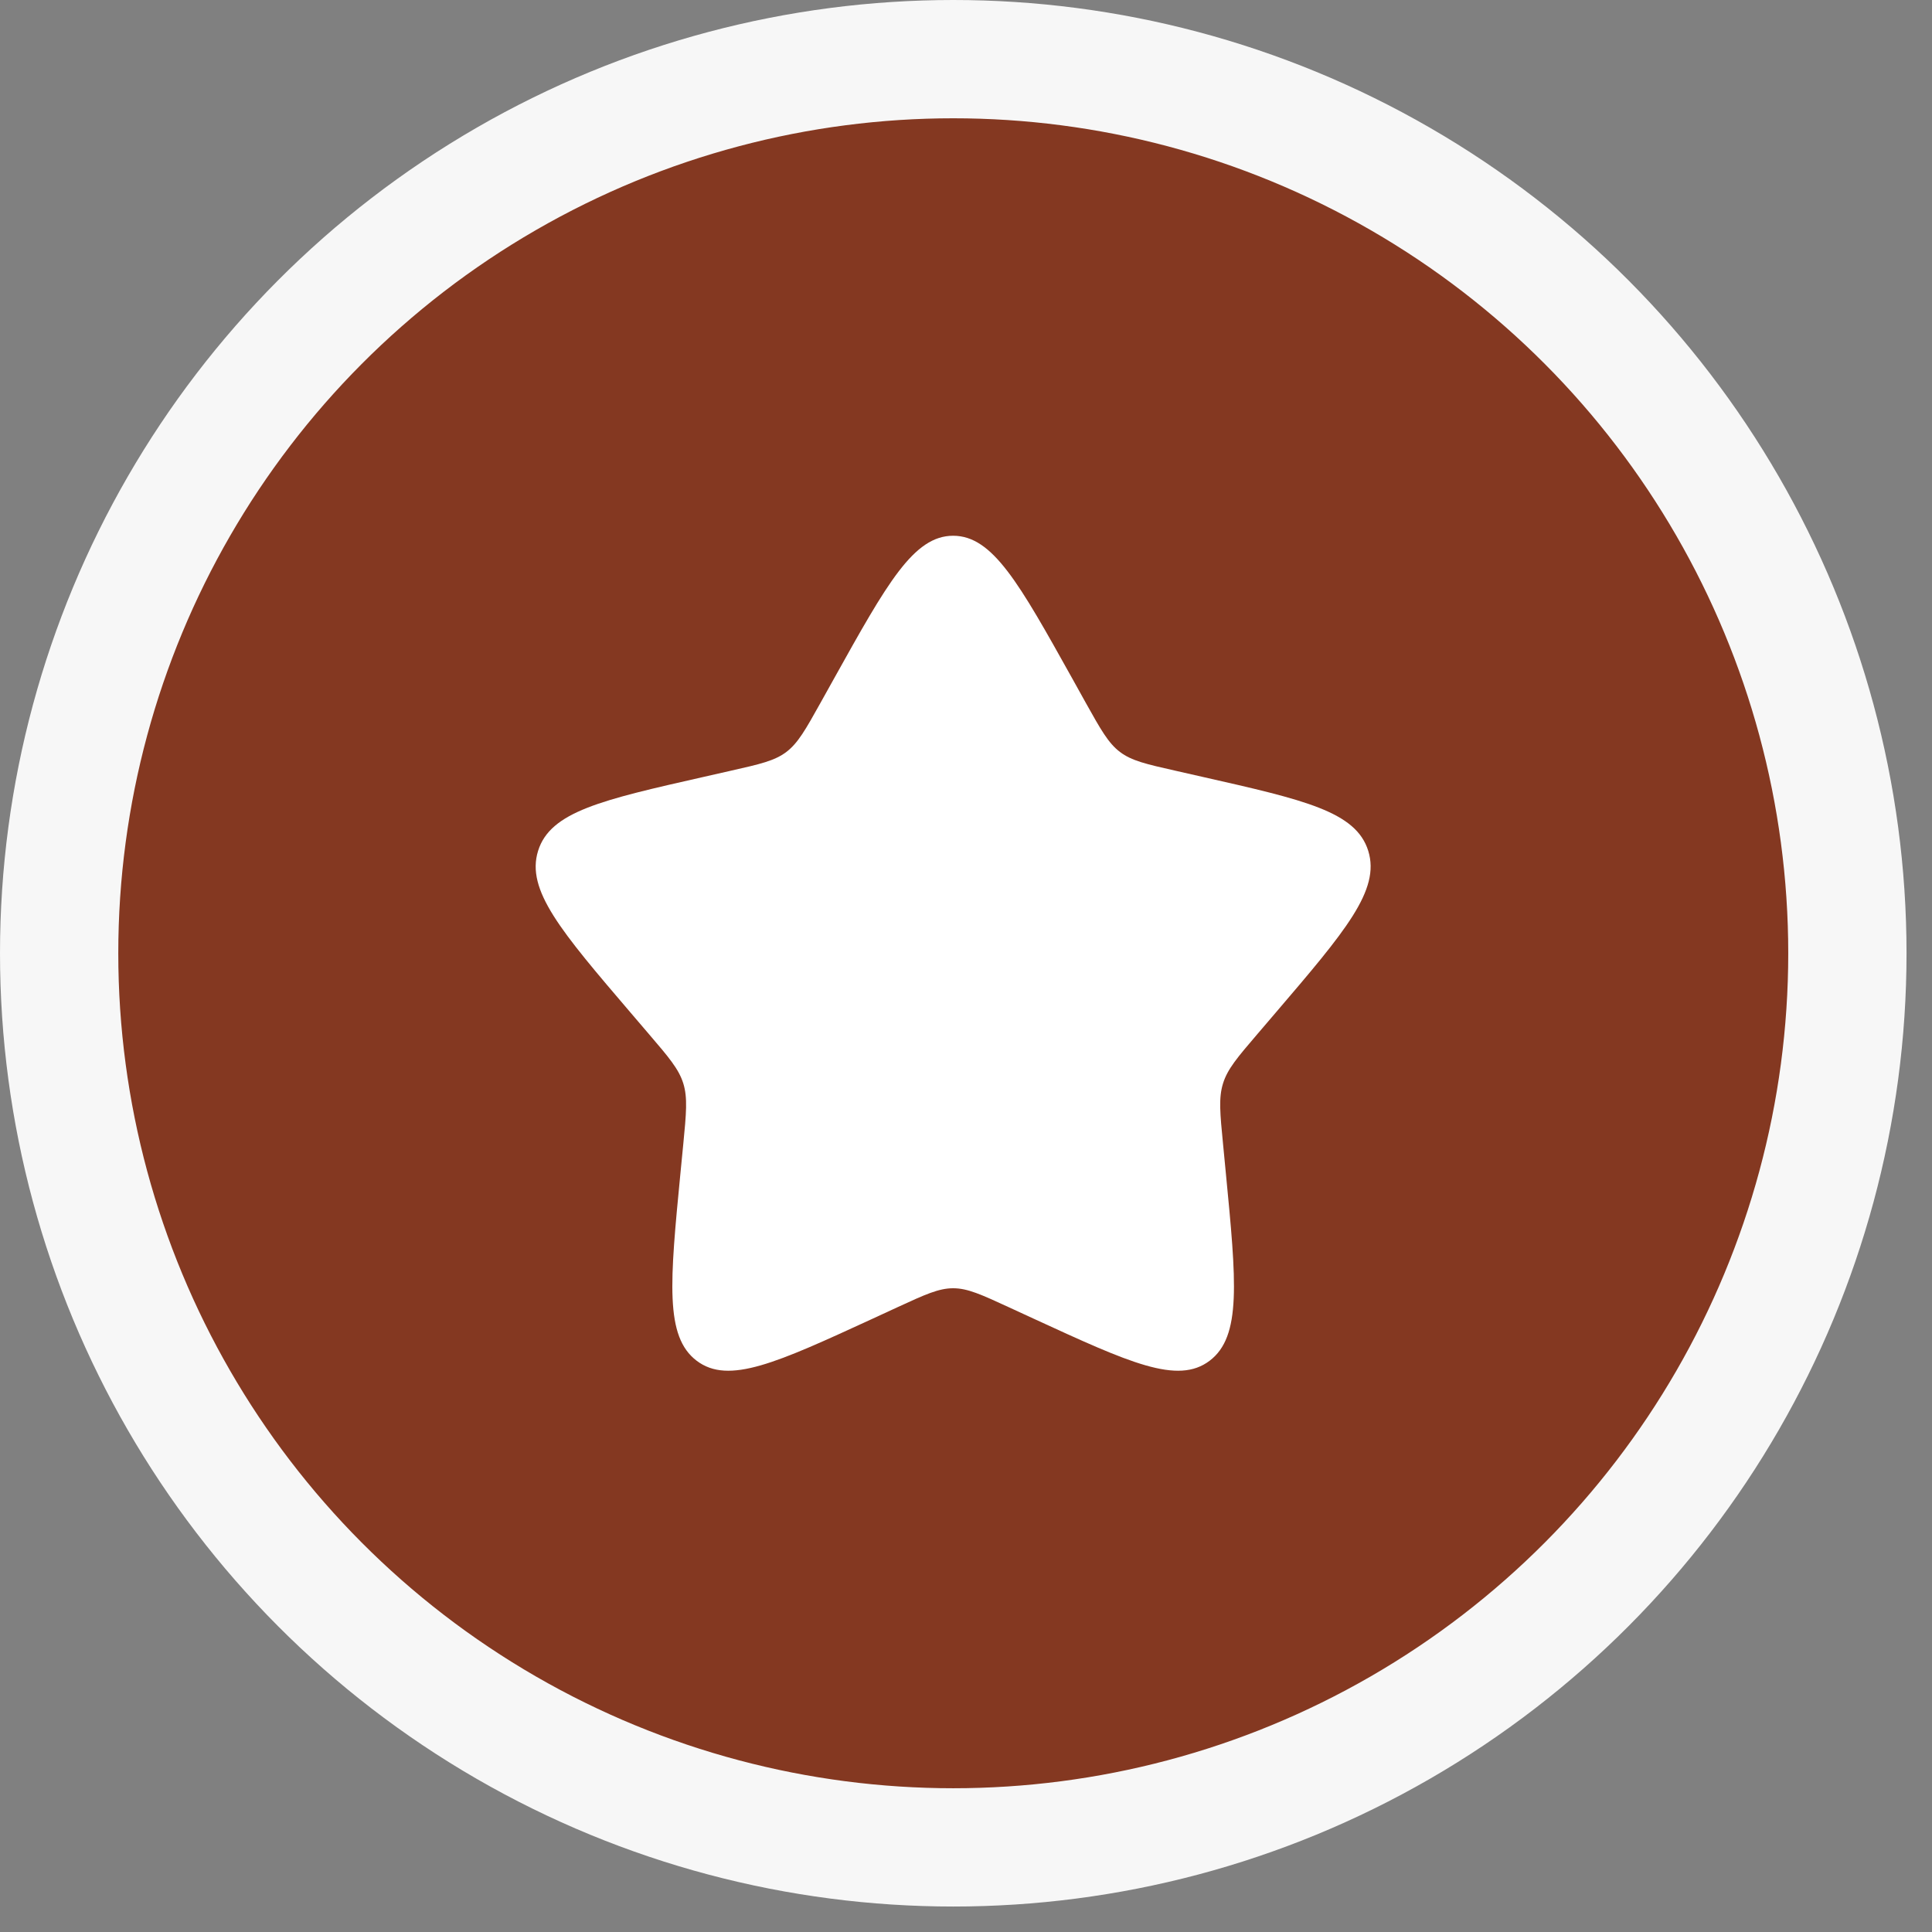
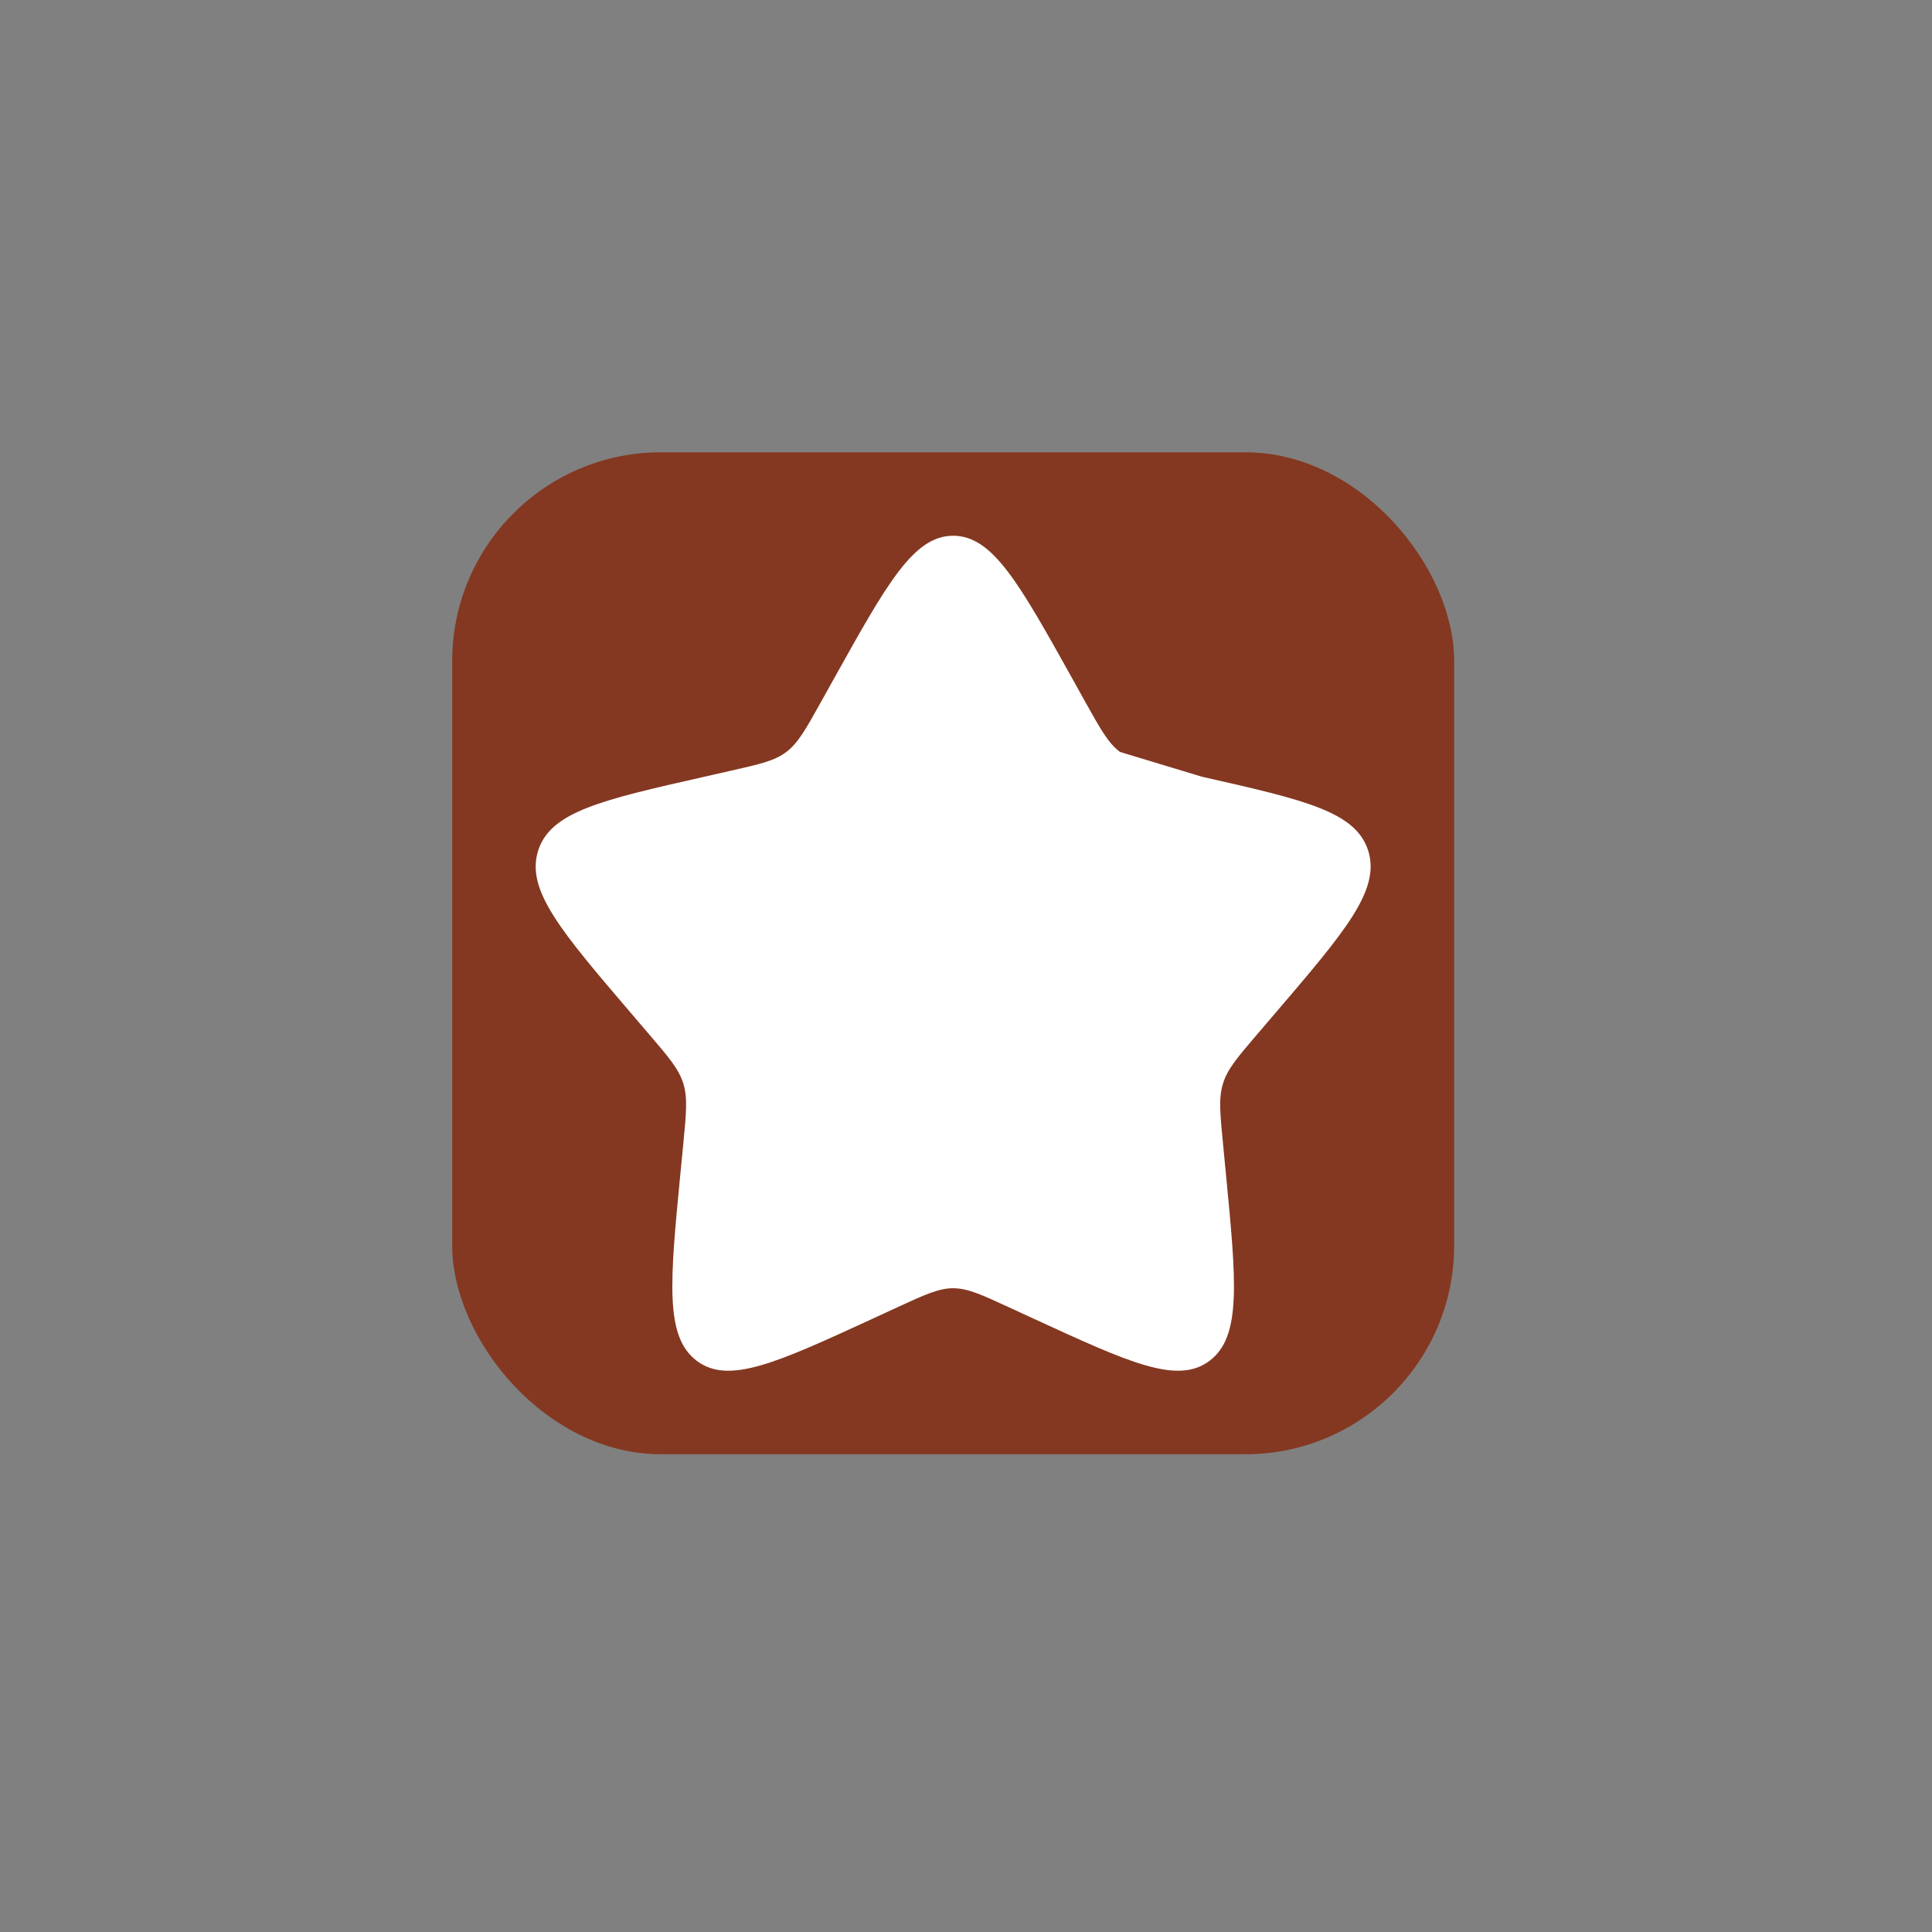
<svg xmlns="http://www.w3.org/2000/svg" width="49" height="49" viewBox="0 0 49 49" fill="none">
  <rect x="0" y="0" width="49" height="49" fill="#808080" stroke="none" />
-   <circle cx="24.177" cy="24.177" r="22.677" fill="#843821" stroke="#F7F7F7" stroke-width="3" />
  <rect x="11.469" y="11.471" width="25.412" height="25.412" rx="5.294" fill="#843821" />
-   <path d="M21.16 17.197C22.501 14.791 23.172 13.588 24.174 13.588C25.177 13.588 25.847 14.791 27.189 17.197L27.535 17.82C27.917 18.503 28.107 18.845 28.404 19.071C28.701 19.296 29.071 19.38 29.811 19.547L30.485 19.7C33.09 20.289 34.392 20.584 34.702 21.58C35.011 22.576 34.124 23.614 32.348 25.691L31.889 26.228C31.384 26.818 31.132 27.113 31.019 27.478C30.905 27.843 30.943 28.236 31.02 29.023L31.089 29.74C31.357 32.51 31.492 33.895 30.68 34.511C29.869 35.127 28.65 34.565 26.212 33.443L25.581 33.152C24.888 32.833 24.541 32.673 24.174 32.673C23.807 32.673 23.46 32.833 22.767 33.152L22.137 33.443C19.698 34.565 18.479 35.127 17.668 34.511C16.857 33.895 16.991 32.51 17.259 29.74L17.329 29.023C17.405 28.236 17.443 27.843 17.33 27.478C17.216 27.113 16.964 26.818 16.459 26.228L16 25.691C14.225 23.614 13.337 22.576 13.647 21.58C13.957 20.584 15.259 20.289 17.863 19.7L18.537 19.547C19.277 19.38 19.647 19.296 19.944 19.071C20.241 18.845 20.432 18.503 20.813 17.82L21.16 17.197Z" fill="white" />
+   <path d="M21.16 17.197C22.501 14.791 23.172 13.588 24.174 13.588C25.177 13.588 25.847 14.791 27.189 17.197L27.535 17.82C27.917 18.503 28.107 18.845 28.404 19.071L30.485 19.7C33.09 20.289 34.392 20.584 34.702 21.58C35.011 22.576 34.124 23.614 32.348 25.691L31.889 26.228C31.384 26.818 31.132 27.113 31.019 27.478C30.905 27.843 30.943 28.236 31.02 29.023L31.089 29.74C31.357 32.51 31.492 33.895 30.68 34.511C29.869 35.127 28.65 34.565 26.212 33.443L25.581 33.152C24.888 32.833 24.541 32.673 24.174 32.673C23.807 32.673 23.46 32.833 22.767 33.152L22.137 33.443C19.698 34.565 18.479 35.127 17.668 34.511C16.857 33.895 16.991 32.51 17.259 29.74L17.329 29.023C17.405 28.236 17.443 27.843 17.33 27.478C17.216 27.113 16.964 26.818 16.459 26.228L16 25.691C14.225 23.614 13.337 22.576 13.647 21.58C13.957 20.584 15.259 20.289 17.863 19.7L18.537 19.547C19.277 19.38 19.647 19.296 19.944 19.071C20.241 18.845 20.432 18.503 20.813 17.82L21.16 17.197Z" fill="white" />
</svg>